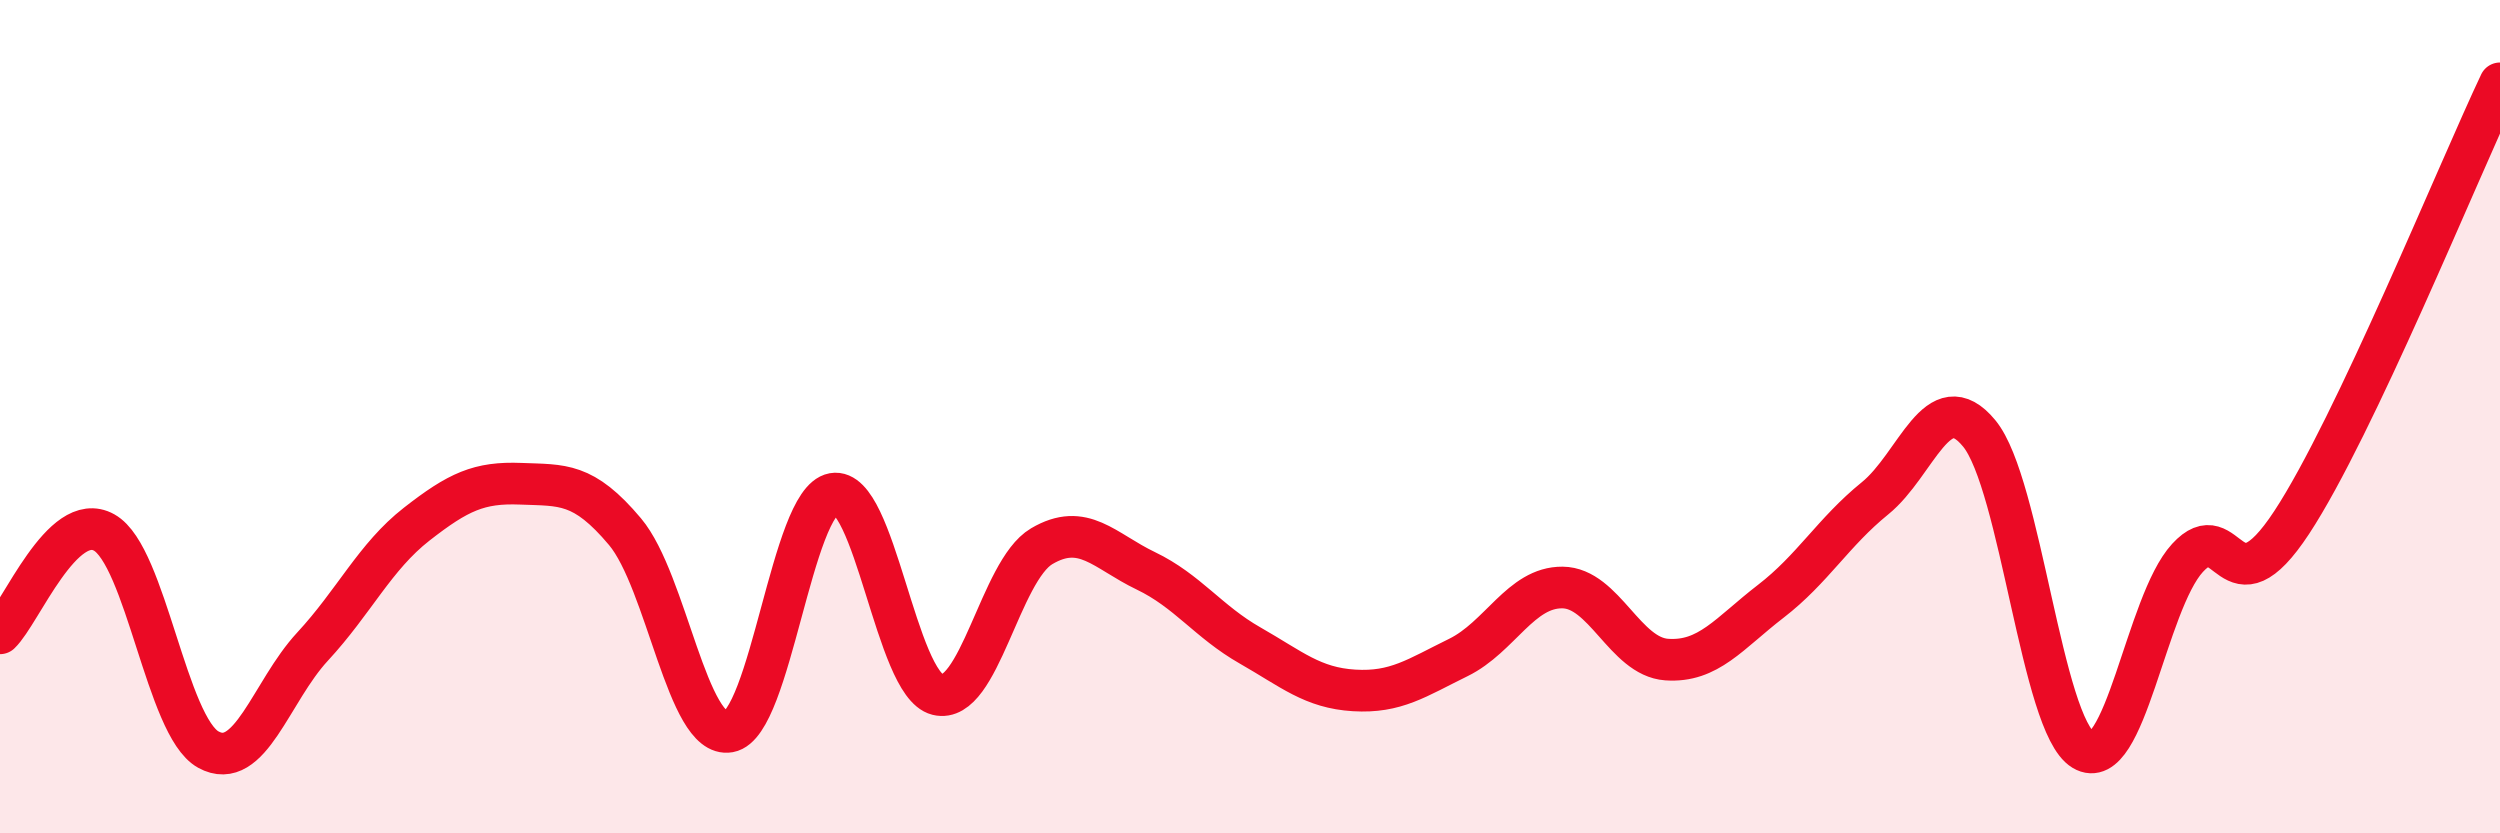
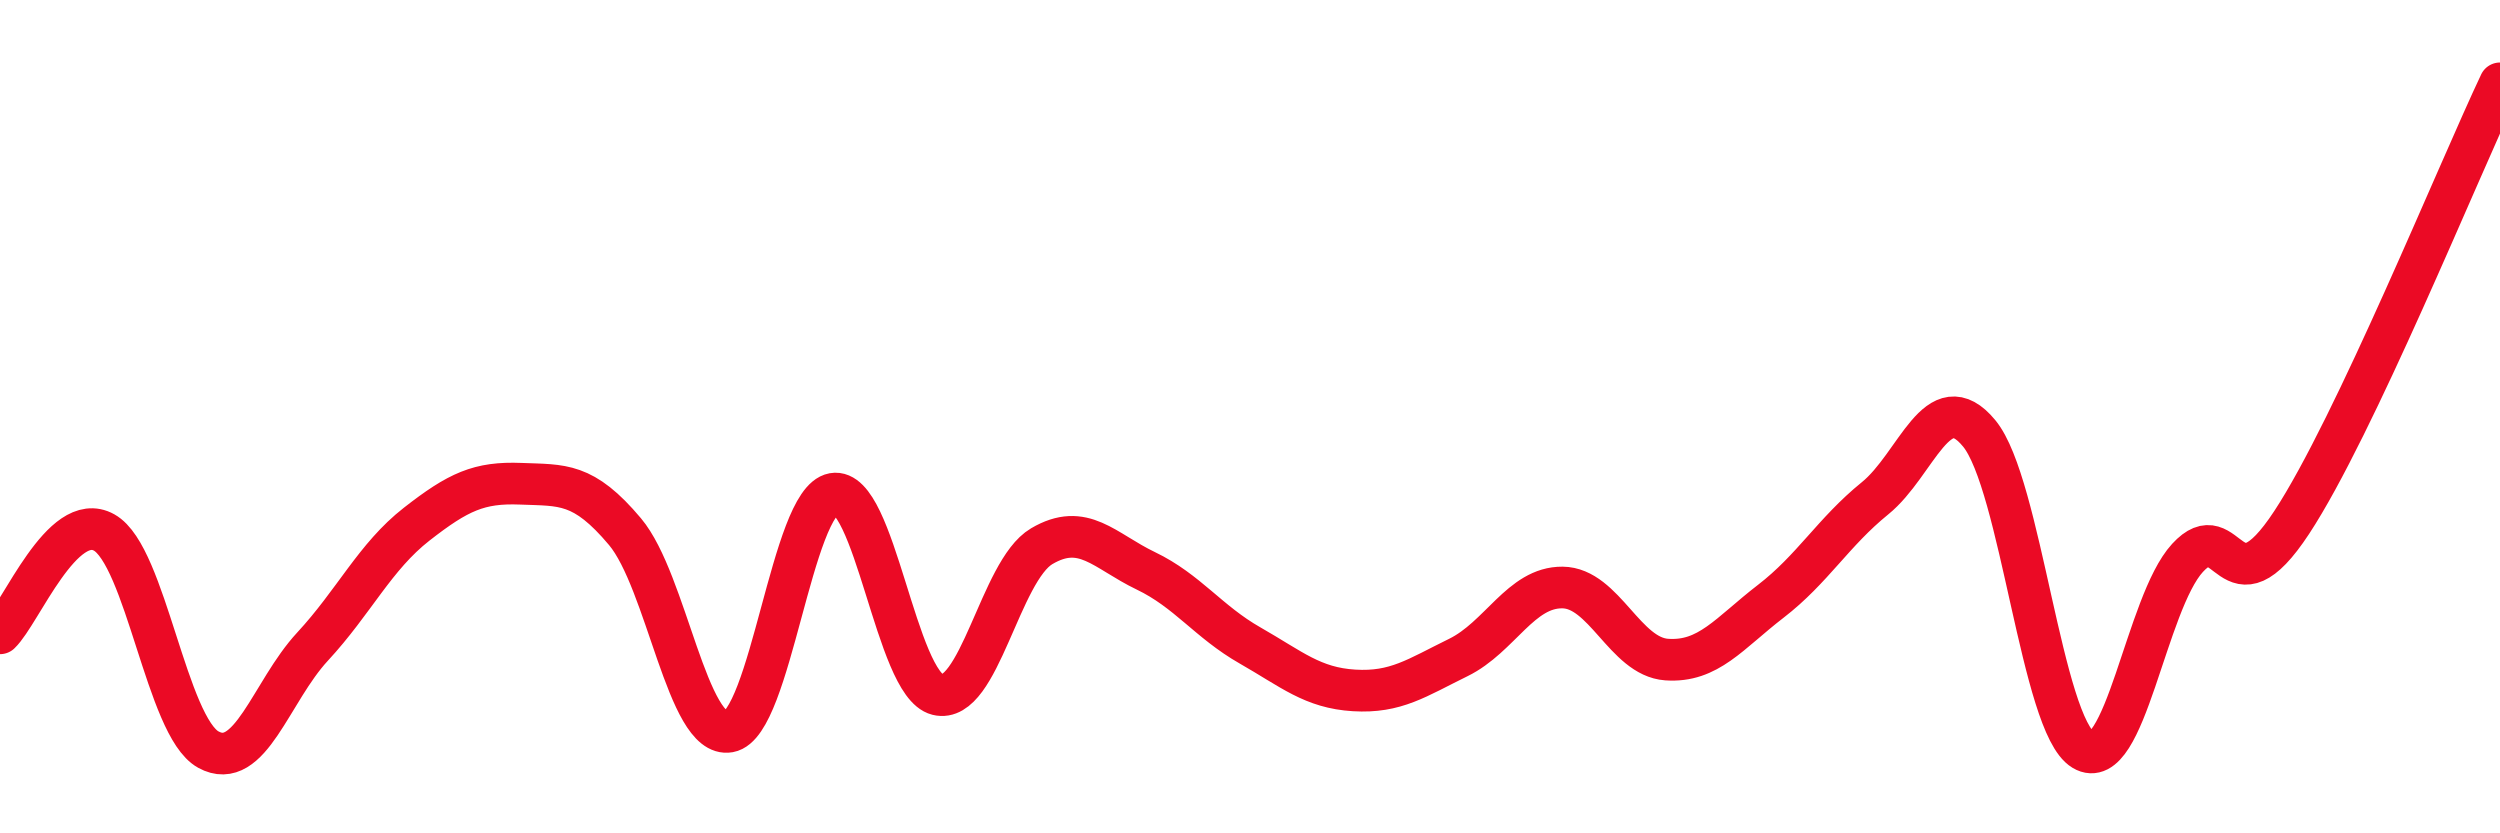
<svg xmlns="http://www.w3.org/2000/svg" width="60" height="20" viewBox="0 0 60 20">
-   <path d="M 0,15.2 C 0.5,14.72 1.5,12.22 2.5,12.78 C 3.5,13.34 4,17.44 5,17.99 C 6,18.54 6.5,16.6 7.5,15.52 C 8.5,14.44 9,13.36 10,12.58 C 11,11.8 11.5,11.57 12.5,11.61 C 13.5,11.65 14,11.57 15,12.76 C 16,13.95 16.5,17.74 17.5,17.56 C 18.5,17.38 19,12.03 20,11.85 C 21,11.67 21.5,16.42 22.5,16.67 C 23.5,16.92 24,13.7 25,13.11 C 26,12.52 26.5,13.22 27.5,13.7 C 28.5,14.18 29,14.92 30,15.49 C 31,16.06 31.5,16.51 32.5,16.57 C 33.5,16.63 34,16.27 35,15.78 C 36,15.29 36.5,14.09 37.5,14.1 C 38.5,14.11 39,15.76 40,15.83 C 41,15.9 41.5,15.2 42.5,14.43 C 43.5,13.66 44,12.77 45,11.96 C 46,11.15 46.5,9.19 47.5,10.4 C 48.5,11.61 49,17.4 50,18 C 51,18.6 51.5,14.48 52.5,13.39 C 53.5,12.3 53.5,14.82 55,12.54 C 56.5,10.26 59,4.11 60,2L60 20L0 20Z" fill="#EB0A25" opacity="0.1" stroke-linecap="round" stroke-linejoin="round" />
  <path d="M 0,15.2 C 0.5,14.72 1.5,12.22 2.5,12.78 C 3.5,13.34 4,17.44 5,17.99 C 6,18.54 6.5,16.6 7.5,15.52 C 8.5,14.44 9,13.36 10,12.58 C 11,11.8 11.5,11.57 12.5,11.61 C 13.5,11.65 14,11.57 15,12.76 C 16,13.95 16.5,17.74 17.5,17.56 C 18.5,17.38 19,12.03 20,11.85 C 21,11.67 21.5,16.42 22.5,16.67 C 23.5,16.92 24,13.7 25,13.11 C 26,12.52 26.5,13.22 27.5,13.7 C 28.5,14.18 29,14.92 30,15.49 C 31,16.06 31.5,16.51 32.5,16.57 C 33.5,16.63 34,16.27 35,15.78 C 36,15.29 36.5,14.09 37.5,14.1 C 38.5,14.11 39,15.76 40,15.83 C 41,15.9 41.5,15.2 42.5,14.43 C 43.5,13.66 44,12.77 45,11.96 C 46,11.15 46.5,9.19 47.5,10.4 C 48.5,11.61 49,17.4 50,18 C 51,18.6 51.5,14.48 52.5,13.39 C 53.5,12.3 53.5,14.82 55,12.54 C 56.5,10.26 59,4.11 60,2" stroke="#EB0A25" stroke-width="1" fill="none" stroke-linecap="round" stroke-linejoin="round" />
</svg>